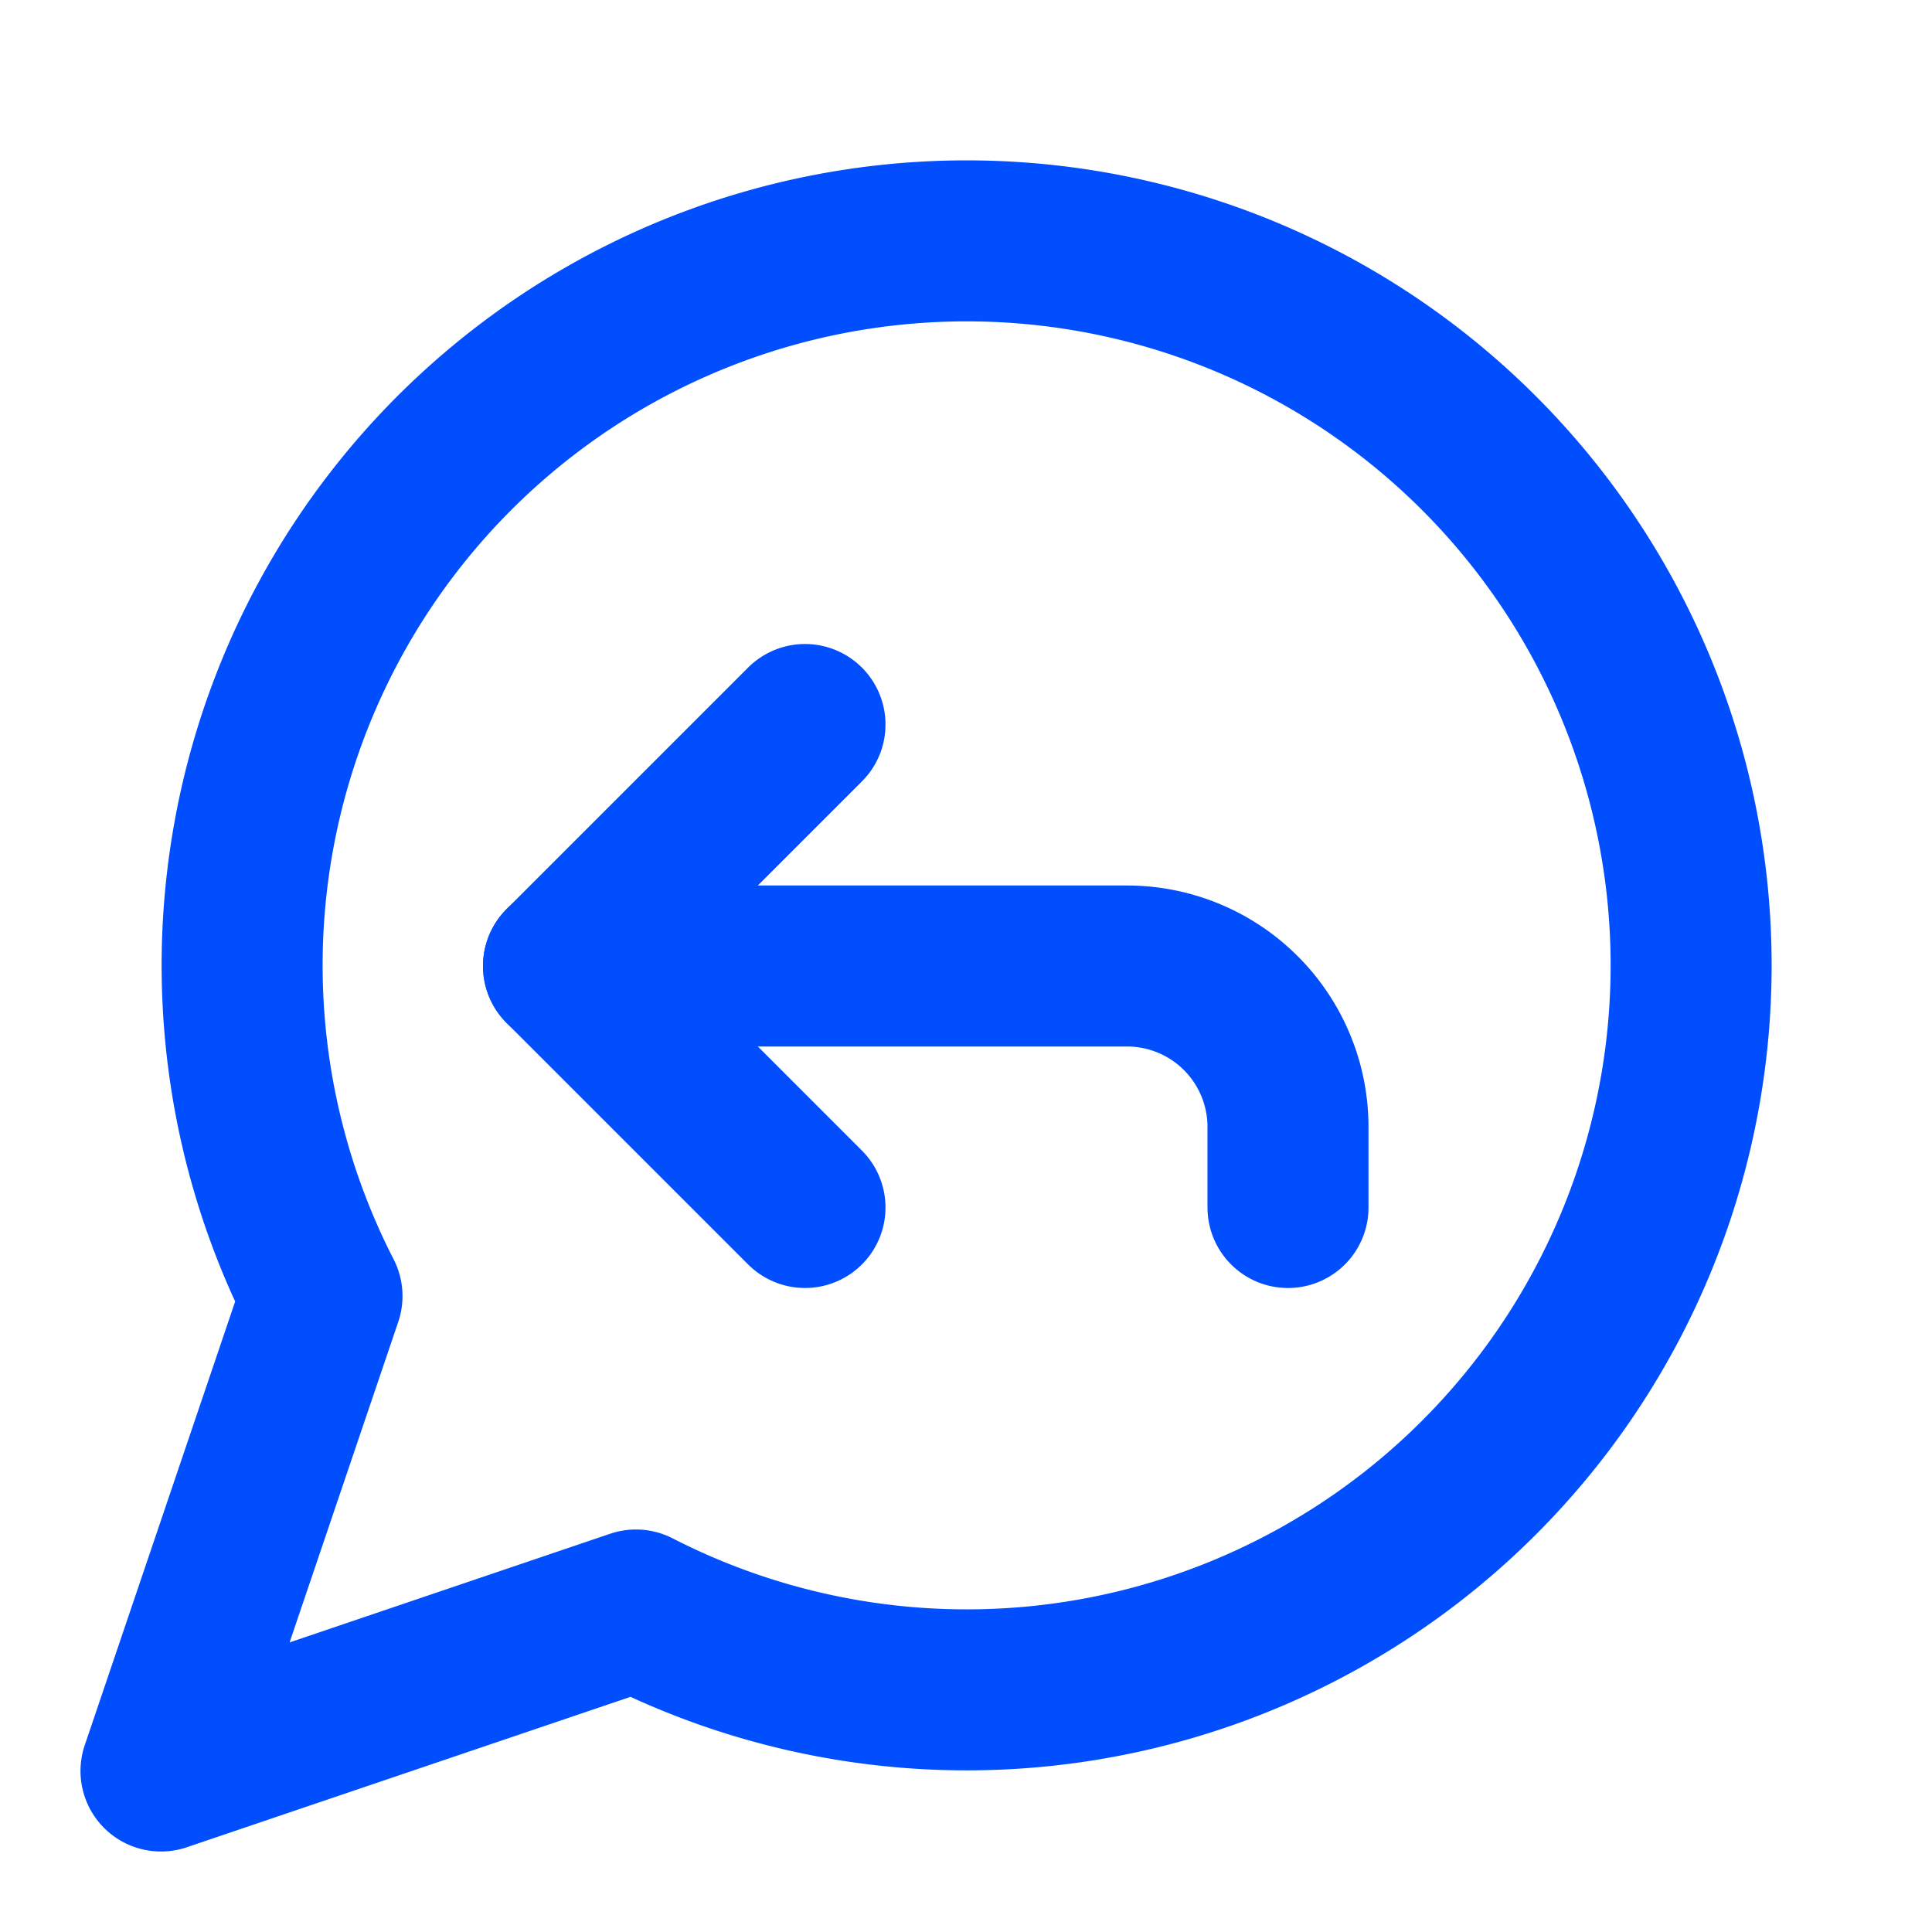
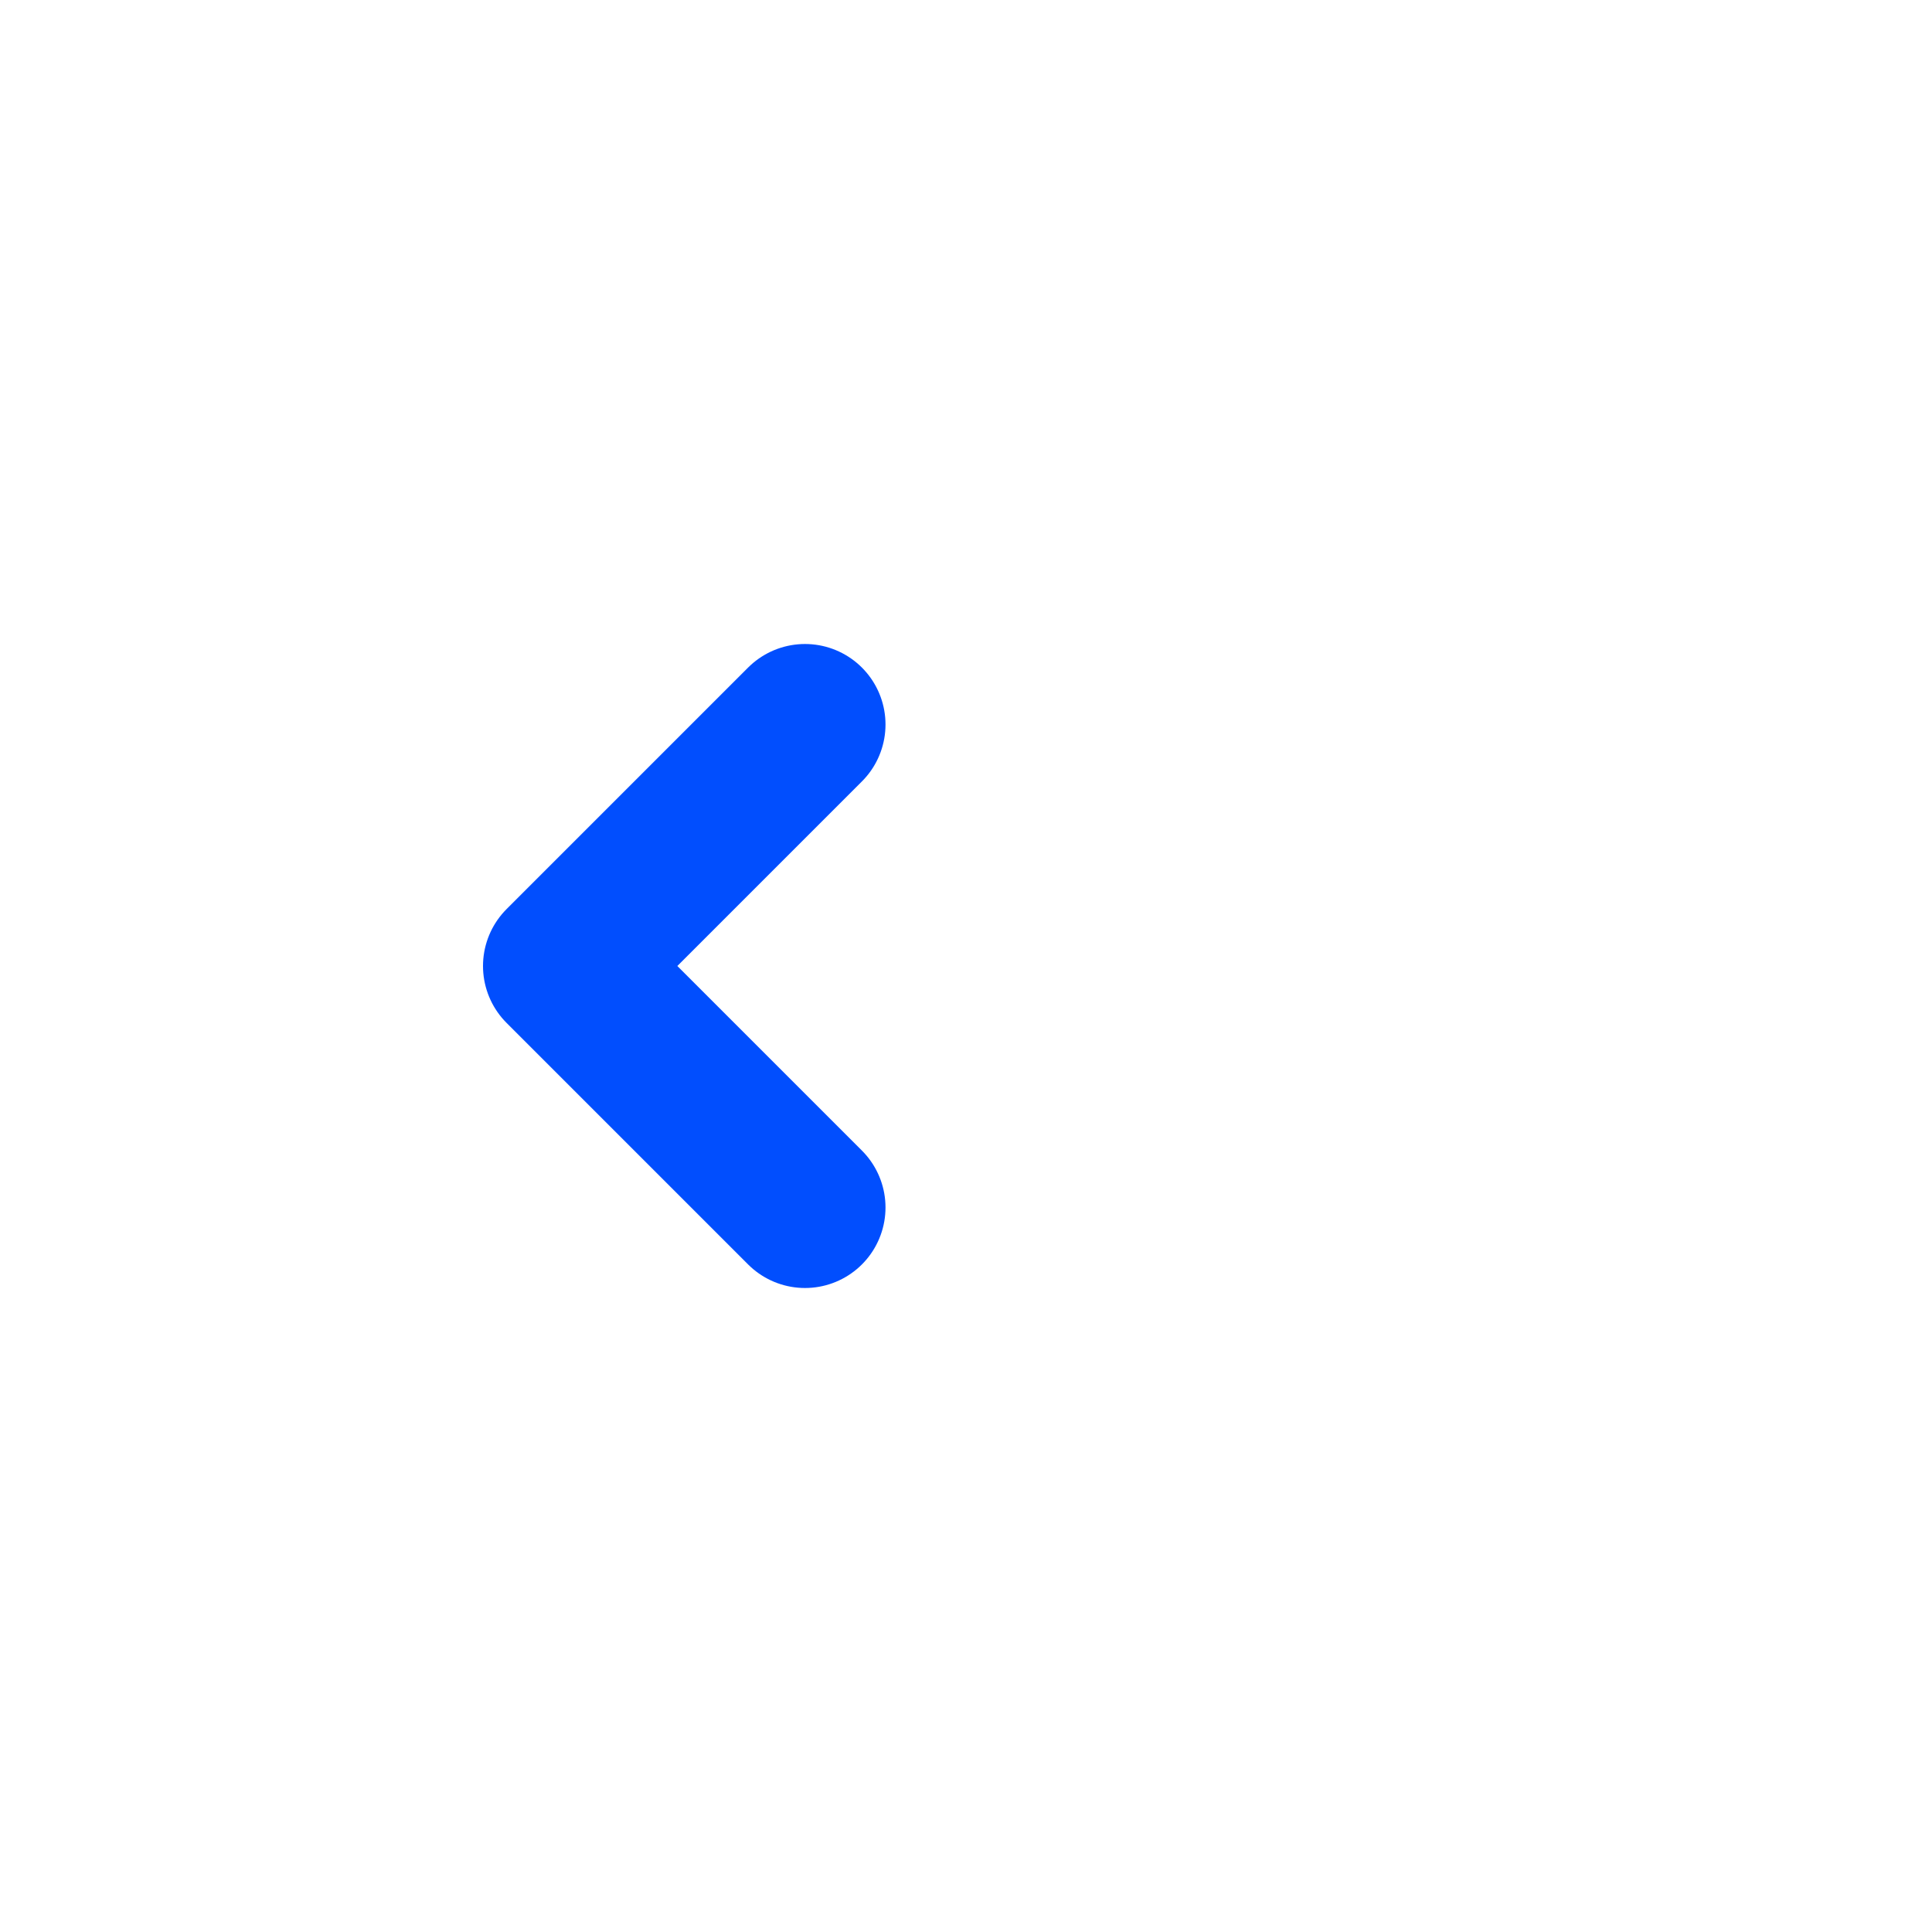
<svg xmlns="http://www.w3.org/2000/svg" width="24" height="24" viewBox="0 0 24 24" fill="none" stroke="#014efe" stroke-width="2" stroke-linecap="round" stroke-linejoin="round" class="lucide lucide-message-circle-reply">
-   <path d="M7.9 20A9 9 0 1 0 4 16.1L2 22Z" />
  <path d="m10 15-3-3 3-3" />
-   <path d="M7 12h7a2 2 0 0 1 2 2v1" />
</svg>